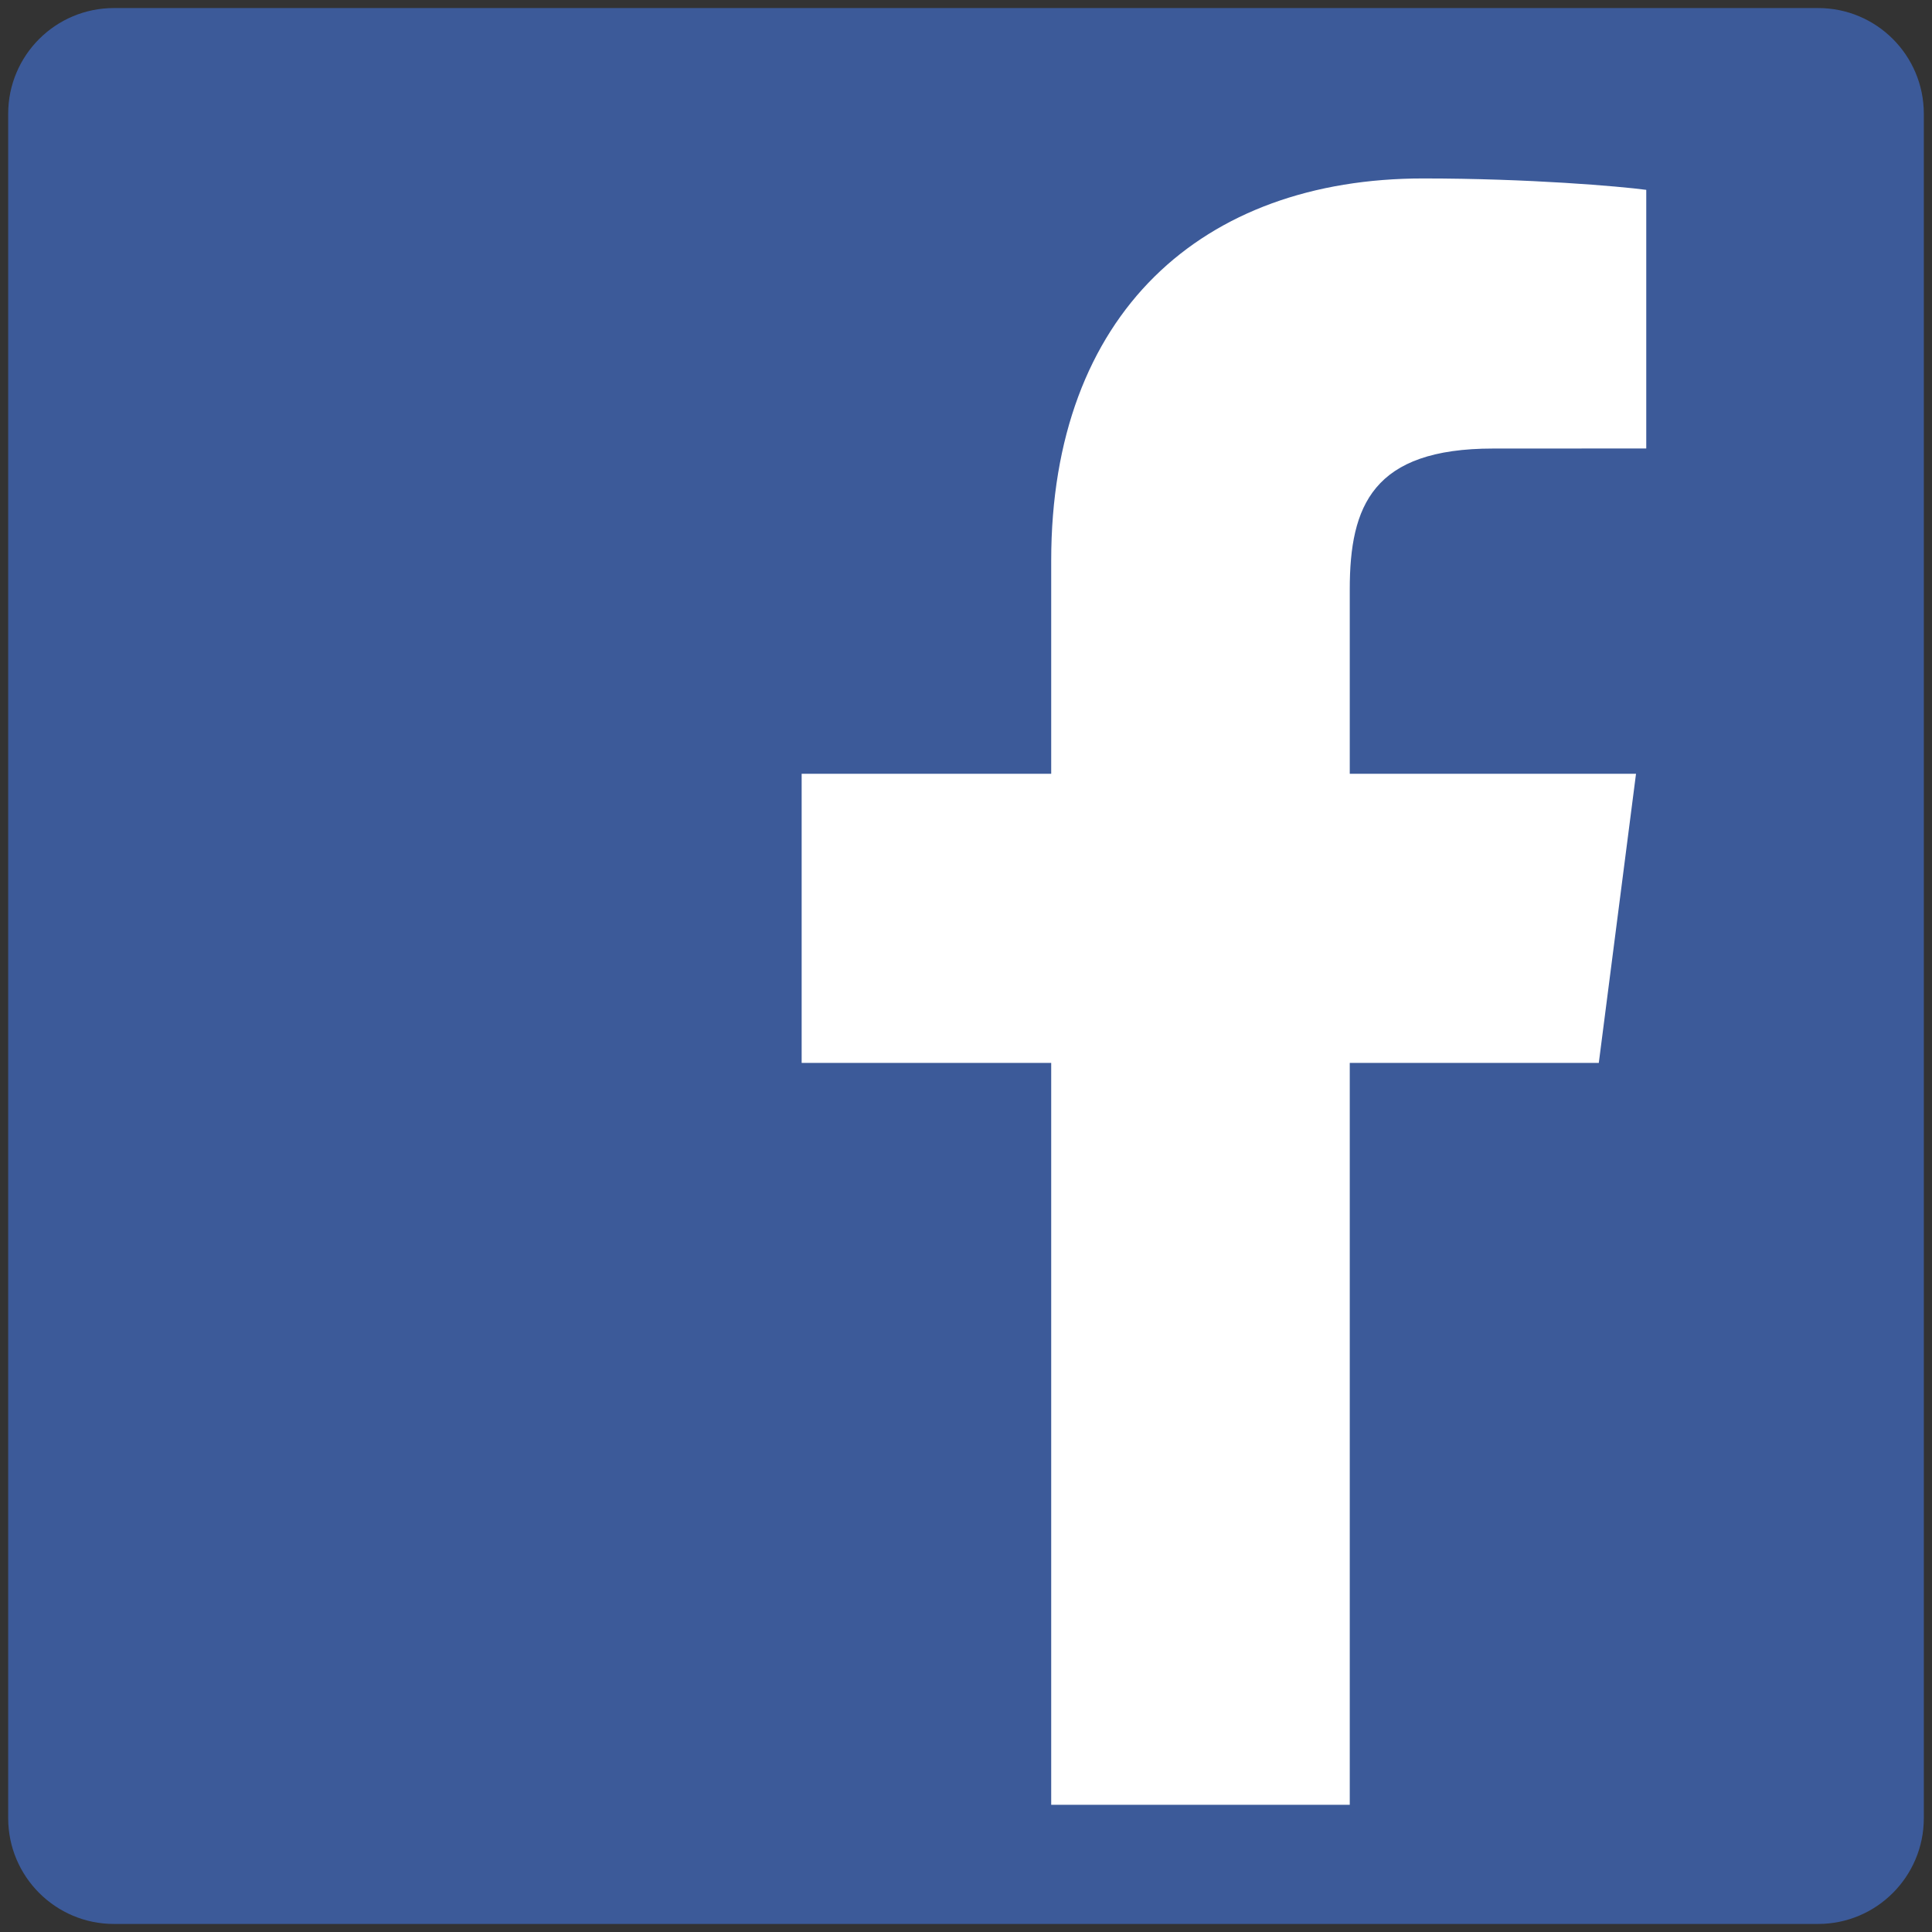
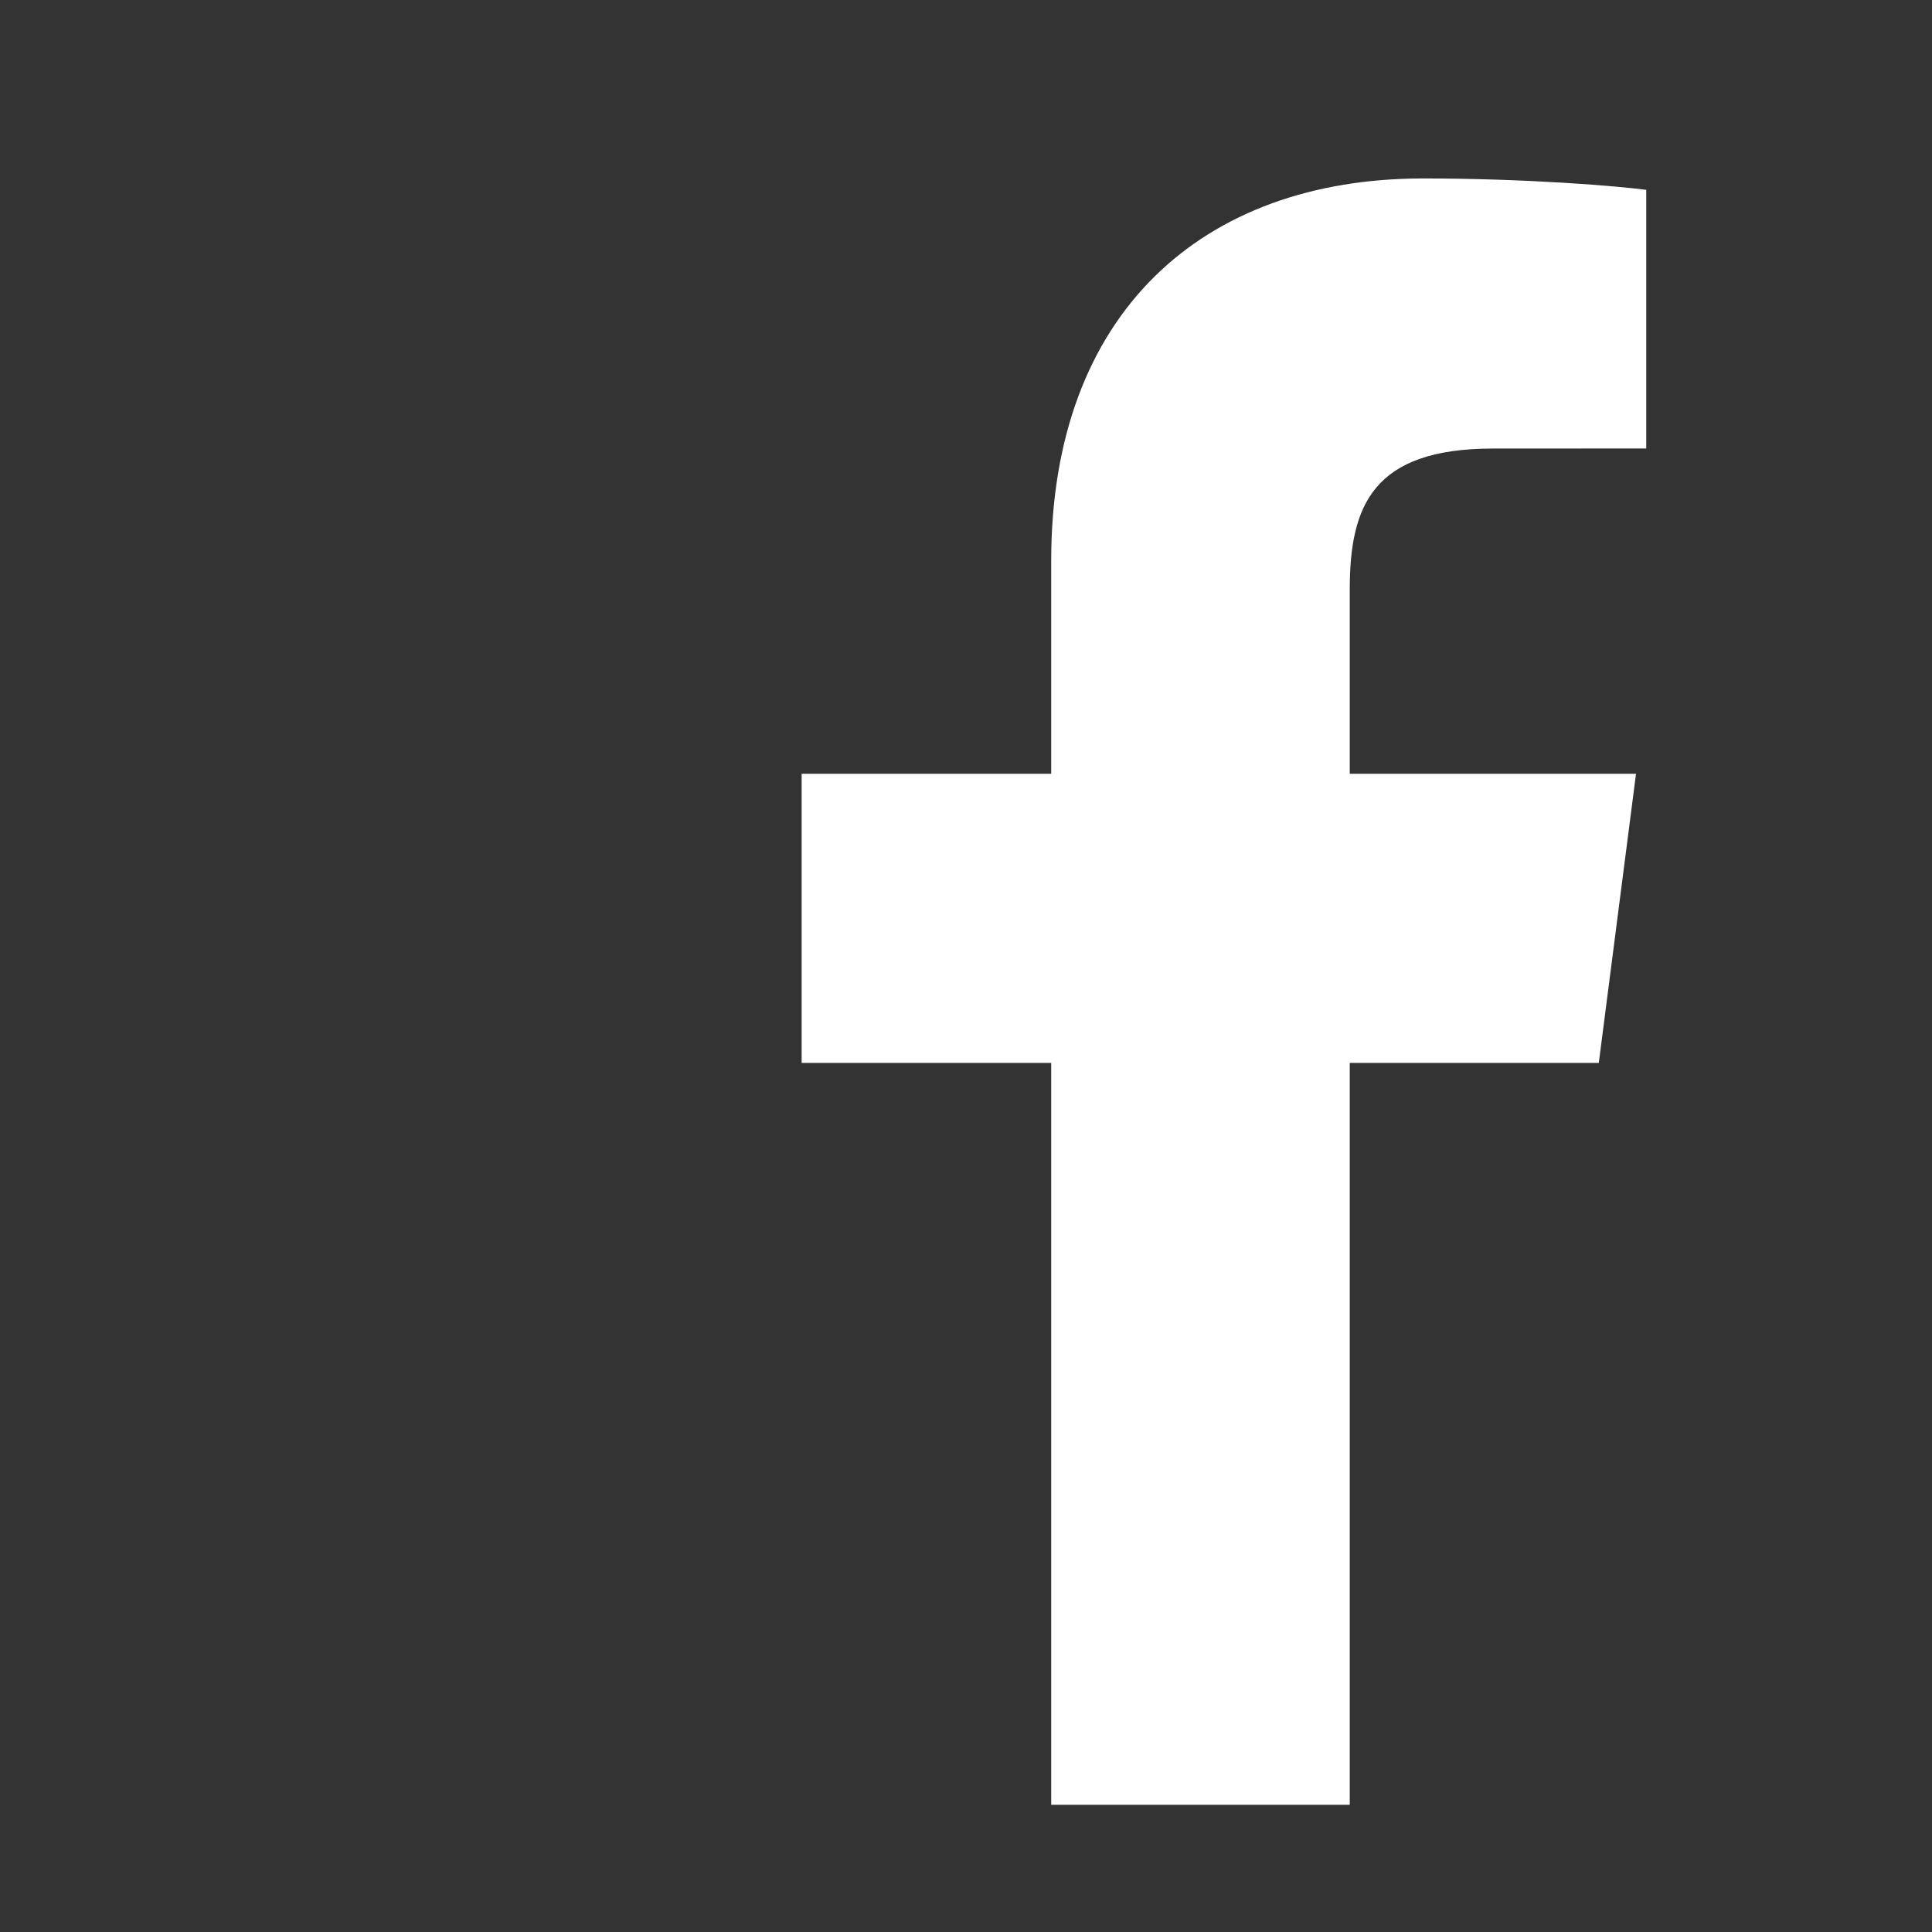
<svg xmlns="http://www.w3.org/2000/svg" version="1.1" id="Layer_1" x="0px" y="0px" width="30px" height="30px" viewBox="117.947 123.448 30 30" enable-background="new 117.947 123.448 30 30" xml:space="preserve">
  <rect x="117.947" y="123.448" width="30" height="30" fill="#333333" stroke="none" />
  <g>
-     <path id="Blue_1_" fill="#3C5A99" d="M146.179,153.323c0.906,0,1.641-0.736,1.641-1.643v-26.465c0-0.907-0.734-1.642-1.641-1.642   h-26.463c-0.907,0-1.642,0.735-1.642,1.642v26.465c0,0.906,0.735,1.643,1.642,1.643H146.179L146.179,153.323z" />
    <path id="f" fill="#FFFFFF" d="M138.906,151.473v-11.52h3.867l0.578-4.49h-4.445v-2.864c0-1.3,0.359-2.186,2.225-2.186l2.379-0.001   v-4.016c-0.412-0.055-1.82-0.177-3.465-0.177c-3.428,0-5.775,2.092-5.775,5.934v3.31h-3.875v4.49h3.875v11.52H138.906   L138.906,151.473z" />
  </g>
</svg>